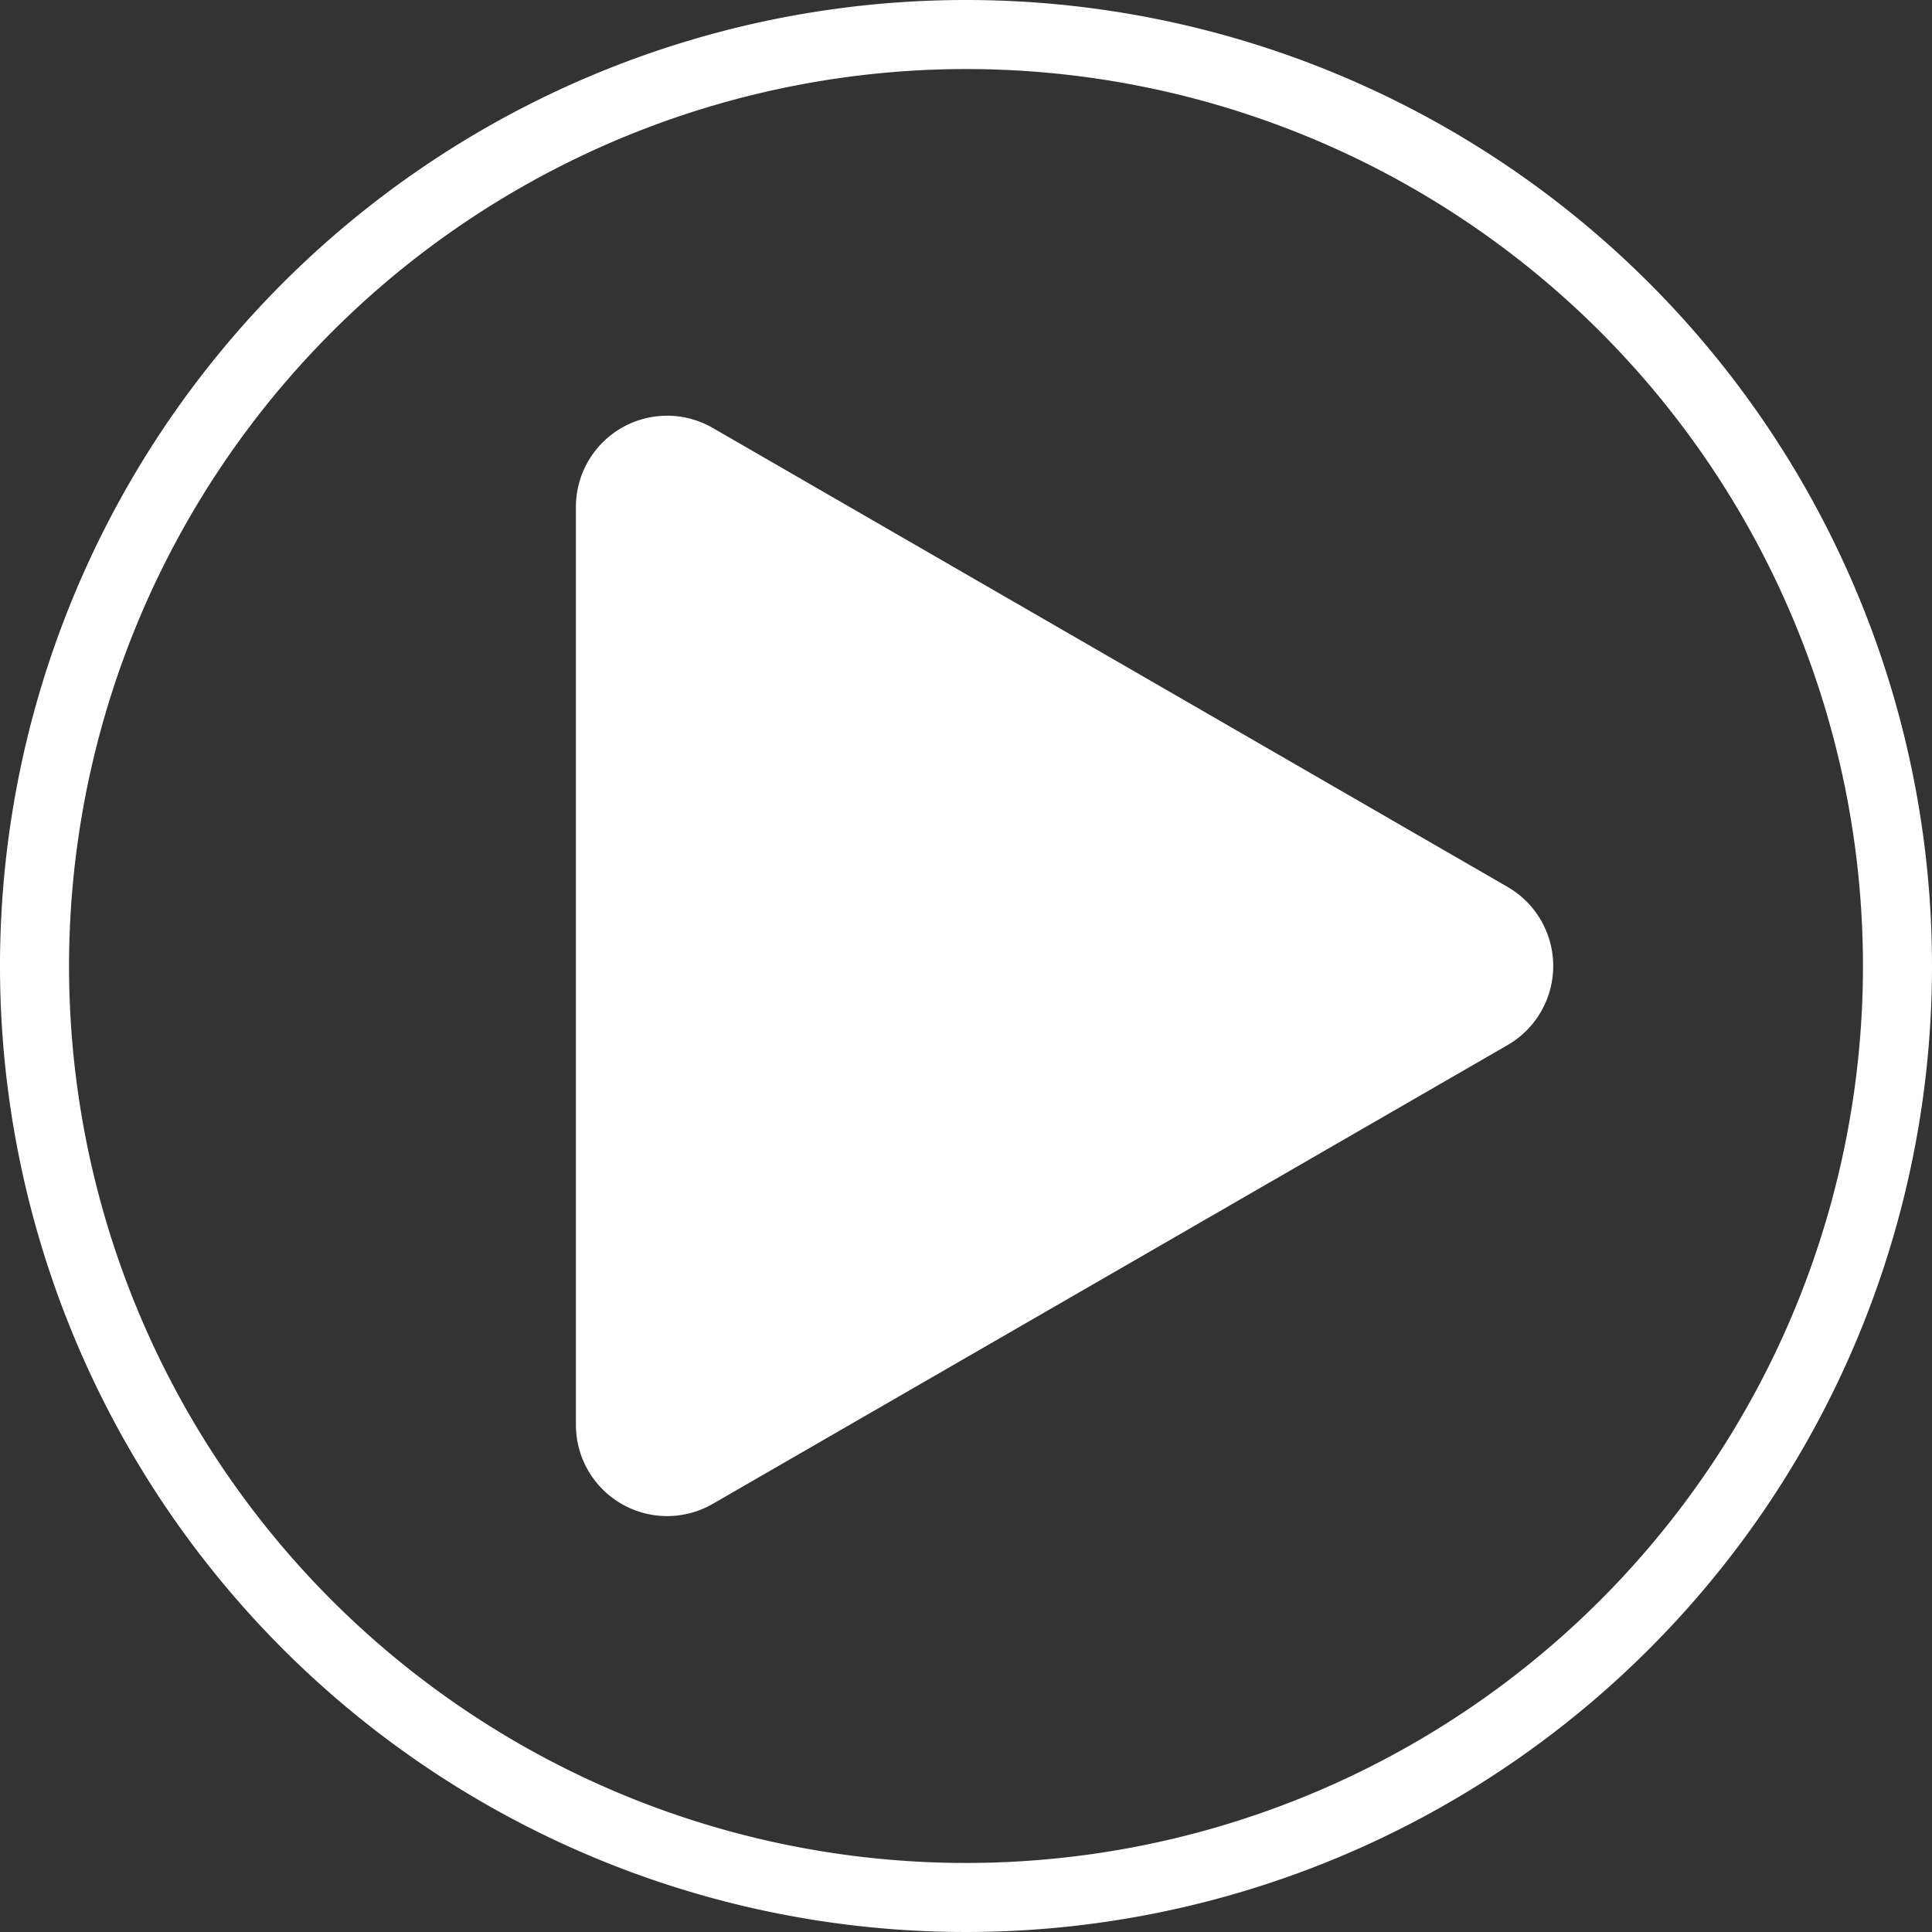
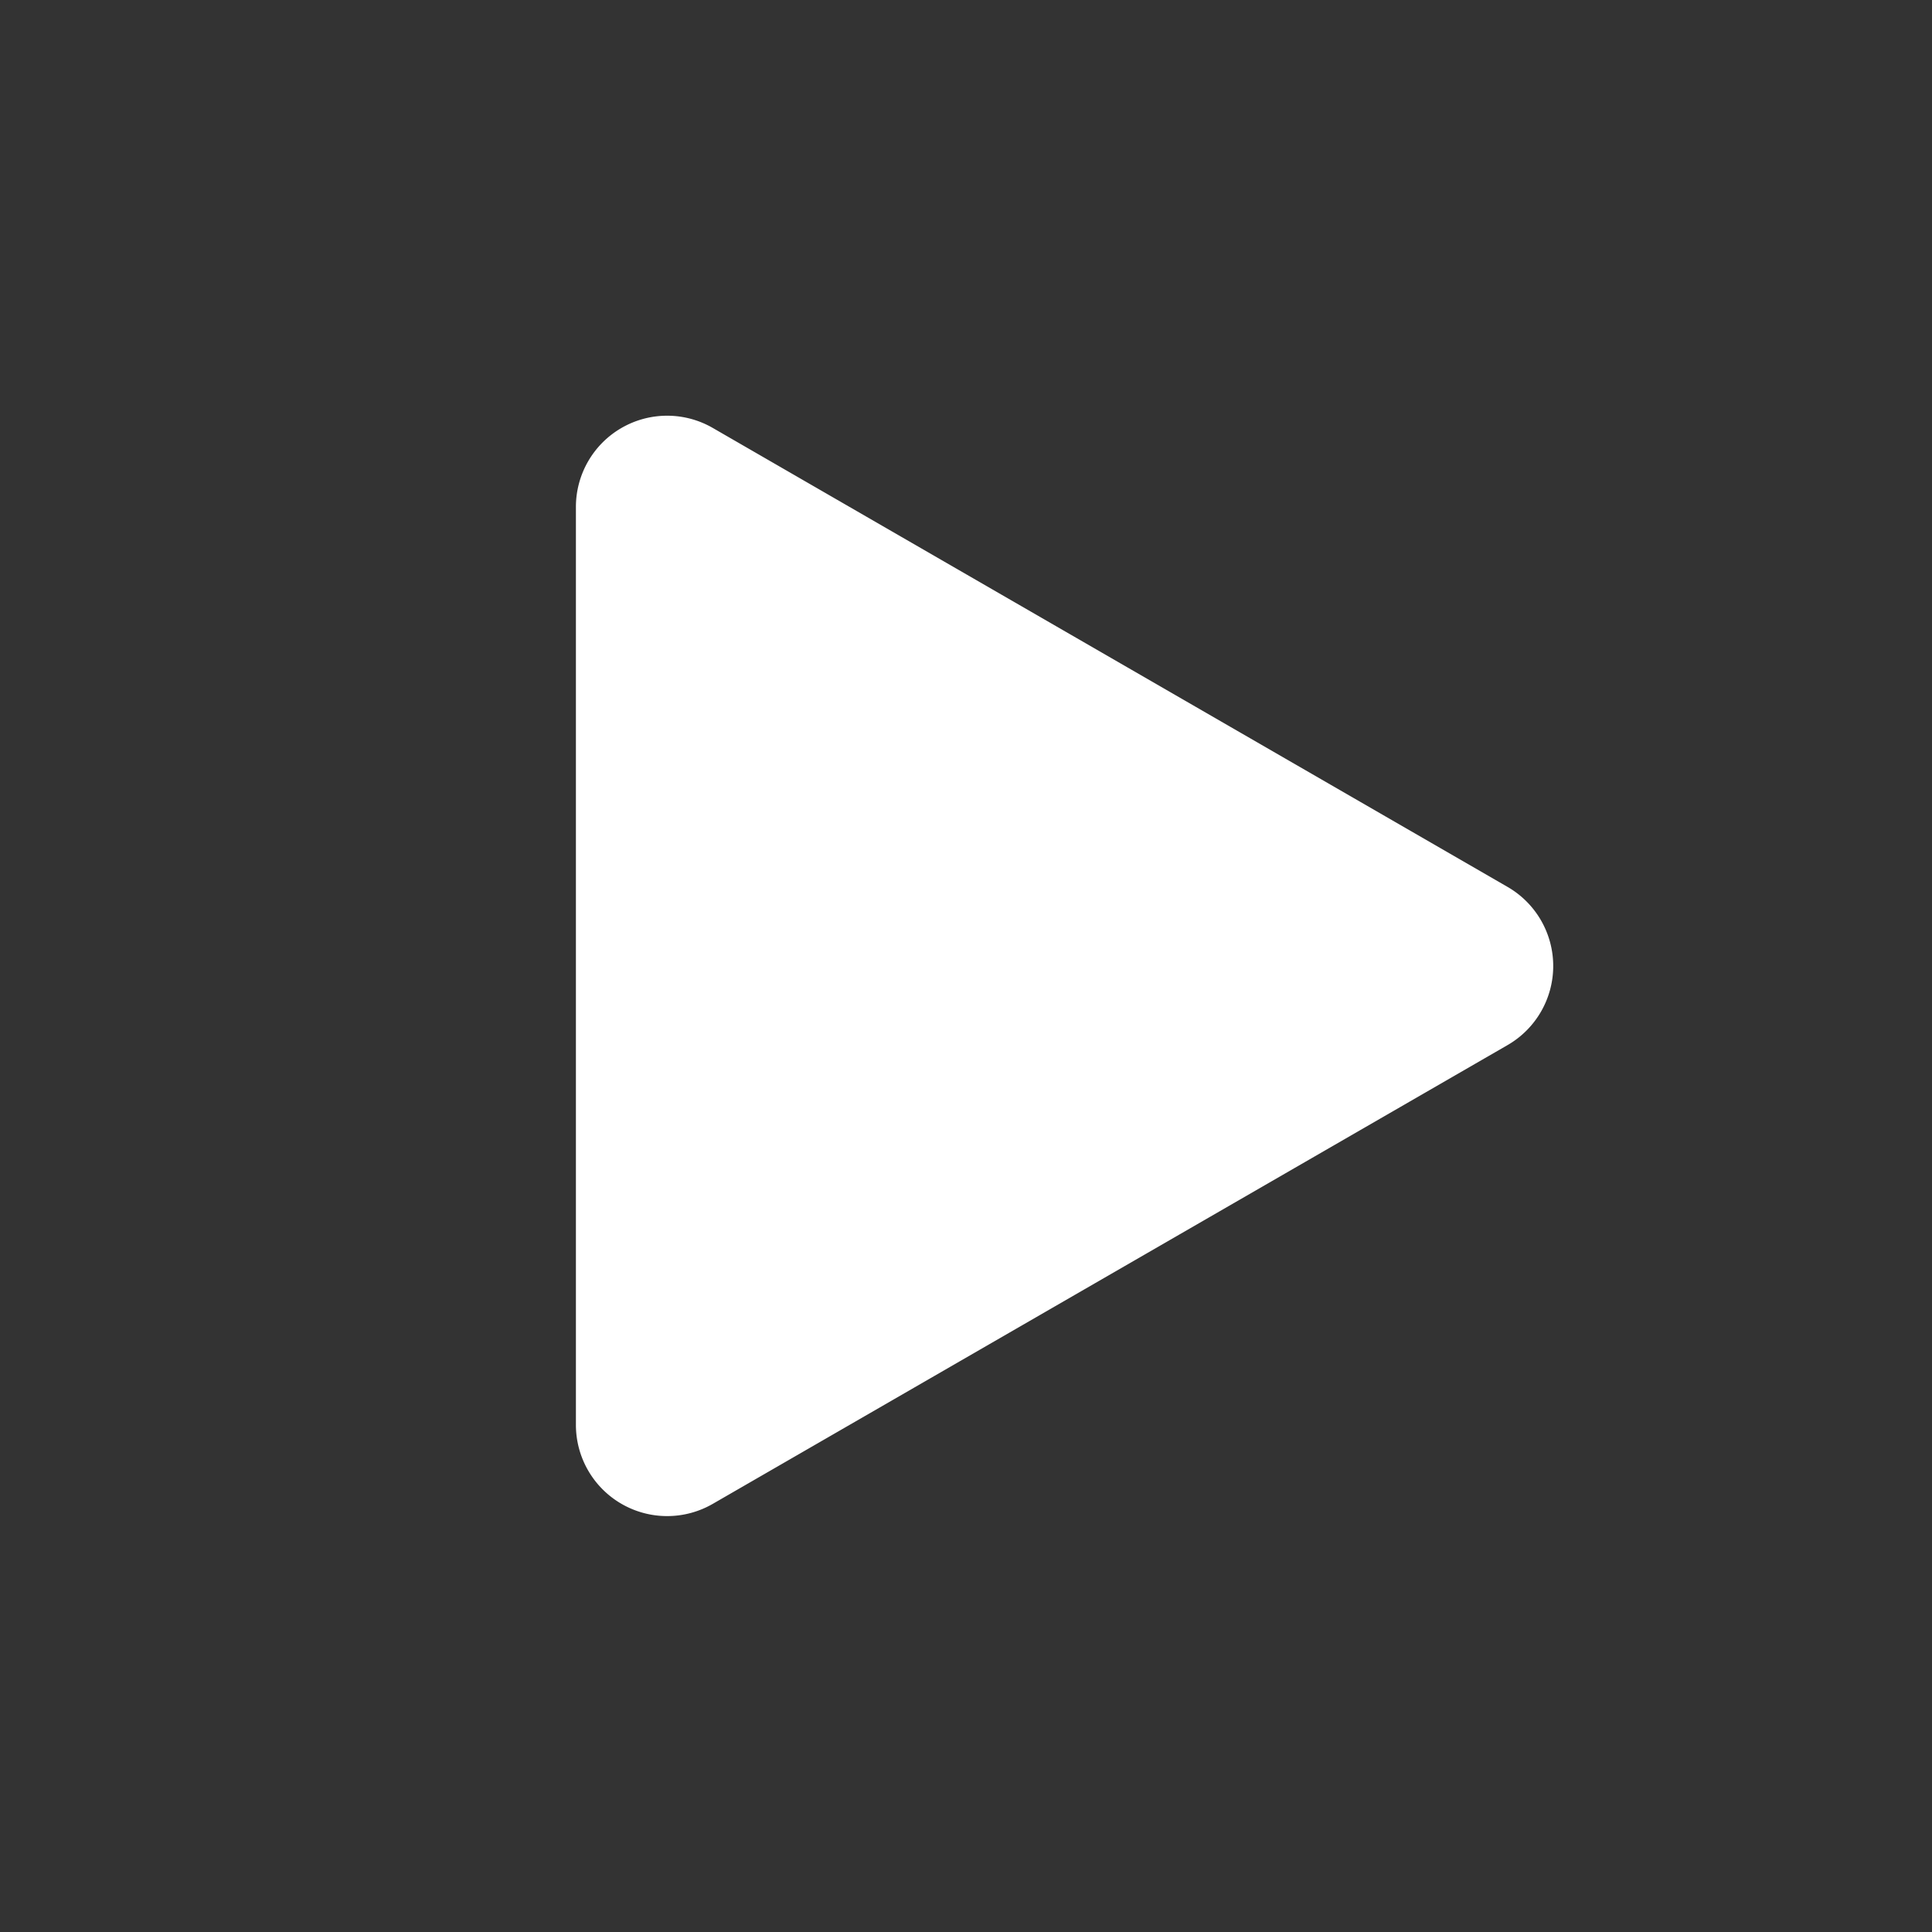
<svg xmlns="http://www.w3.org/2000/svg" id="Слой_1" data-name="Слой 1" viewBox="0 0 195.88 195.88">
  <rect x="0" y="0" width="195.88" height="195.88" fill="#333333" stroke="none" />
  <defs>
    <style>.cls-1{fill:#fff;}</style>
  </defs>
-   <path class="cls-1" d="M154.94,92,74.33,45.45a9.25,9.25,0,0,0-13.88,8v93.08a9.25,9.25,0,0,0,13.88,8L154.94,108A9.26,9.26,0,0,0,154.94,92Z" transform="translate(-2.06 -2.06)" />
-   <path class="cls-1" d="M100,9.06A90.94,90.94,0,1,1,9.06,100,91,91,0,0,1,100,9.06m0-7A97.94,97.94,0,1,0,197.94,100,97.94,97.94,0,0,0,100,2.06Z" transform="translate(-2.06 -2.06)" />
+   <path class="cls-1" d="M154.94,92,74.33,45.45a9.25,9.25,0,0,0-13.88,8v93.08a9.25,9.25,0,0,0,13.88,8L154.94,108A9.26,9.26,0,0,0,154.94,92" transform="translate(-2.06 -2.06)" />
</svg>